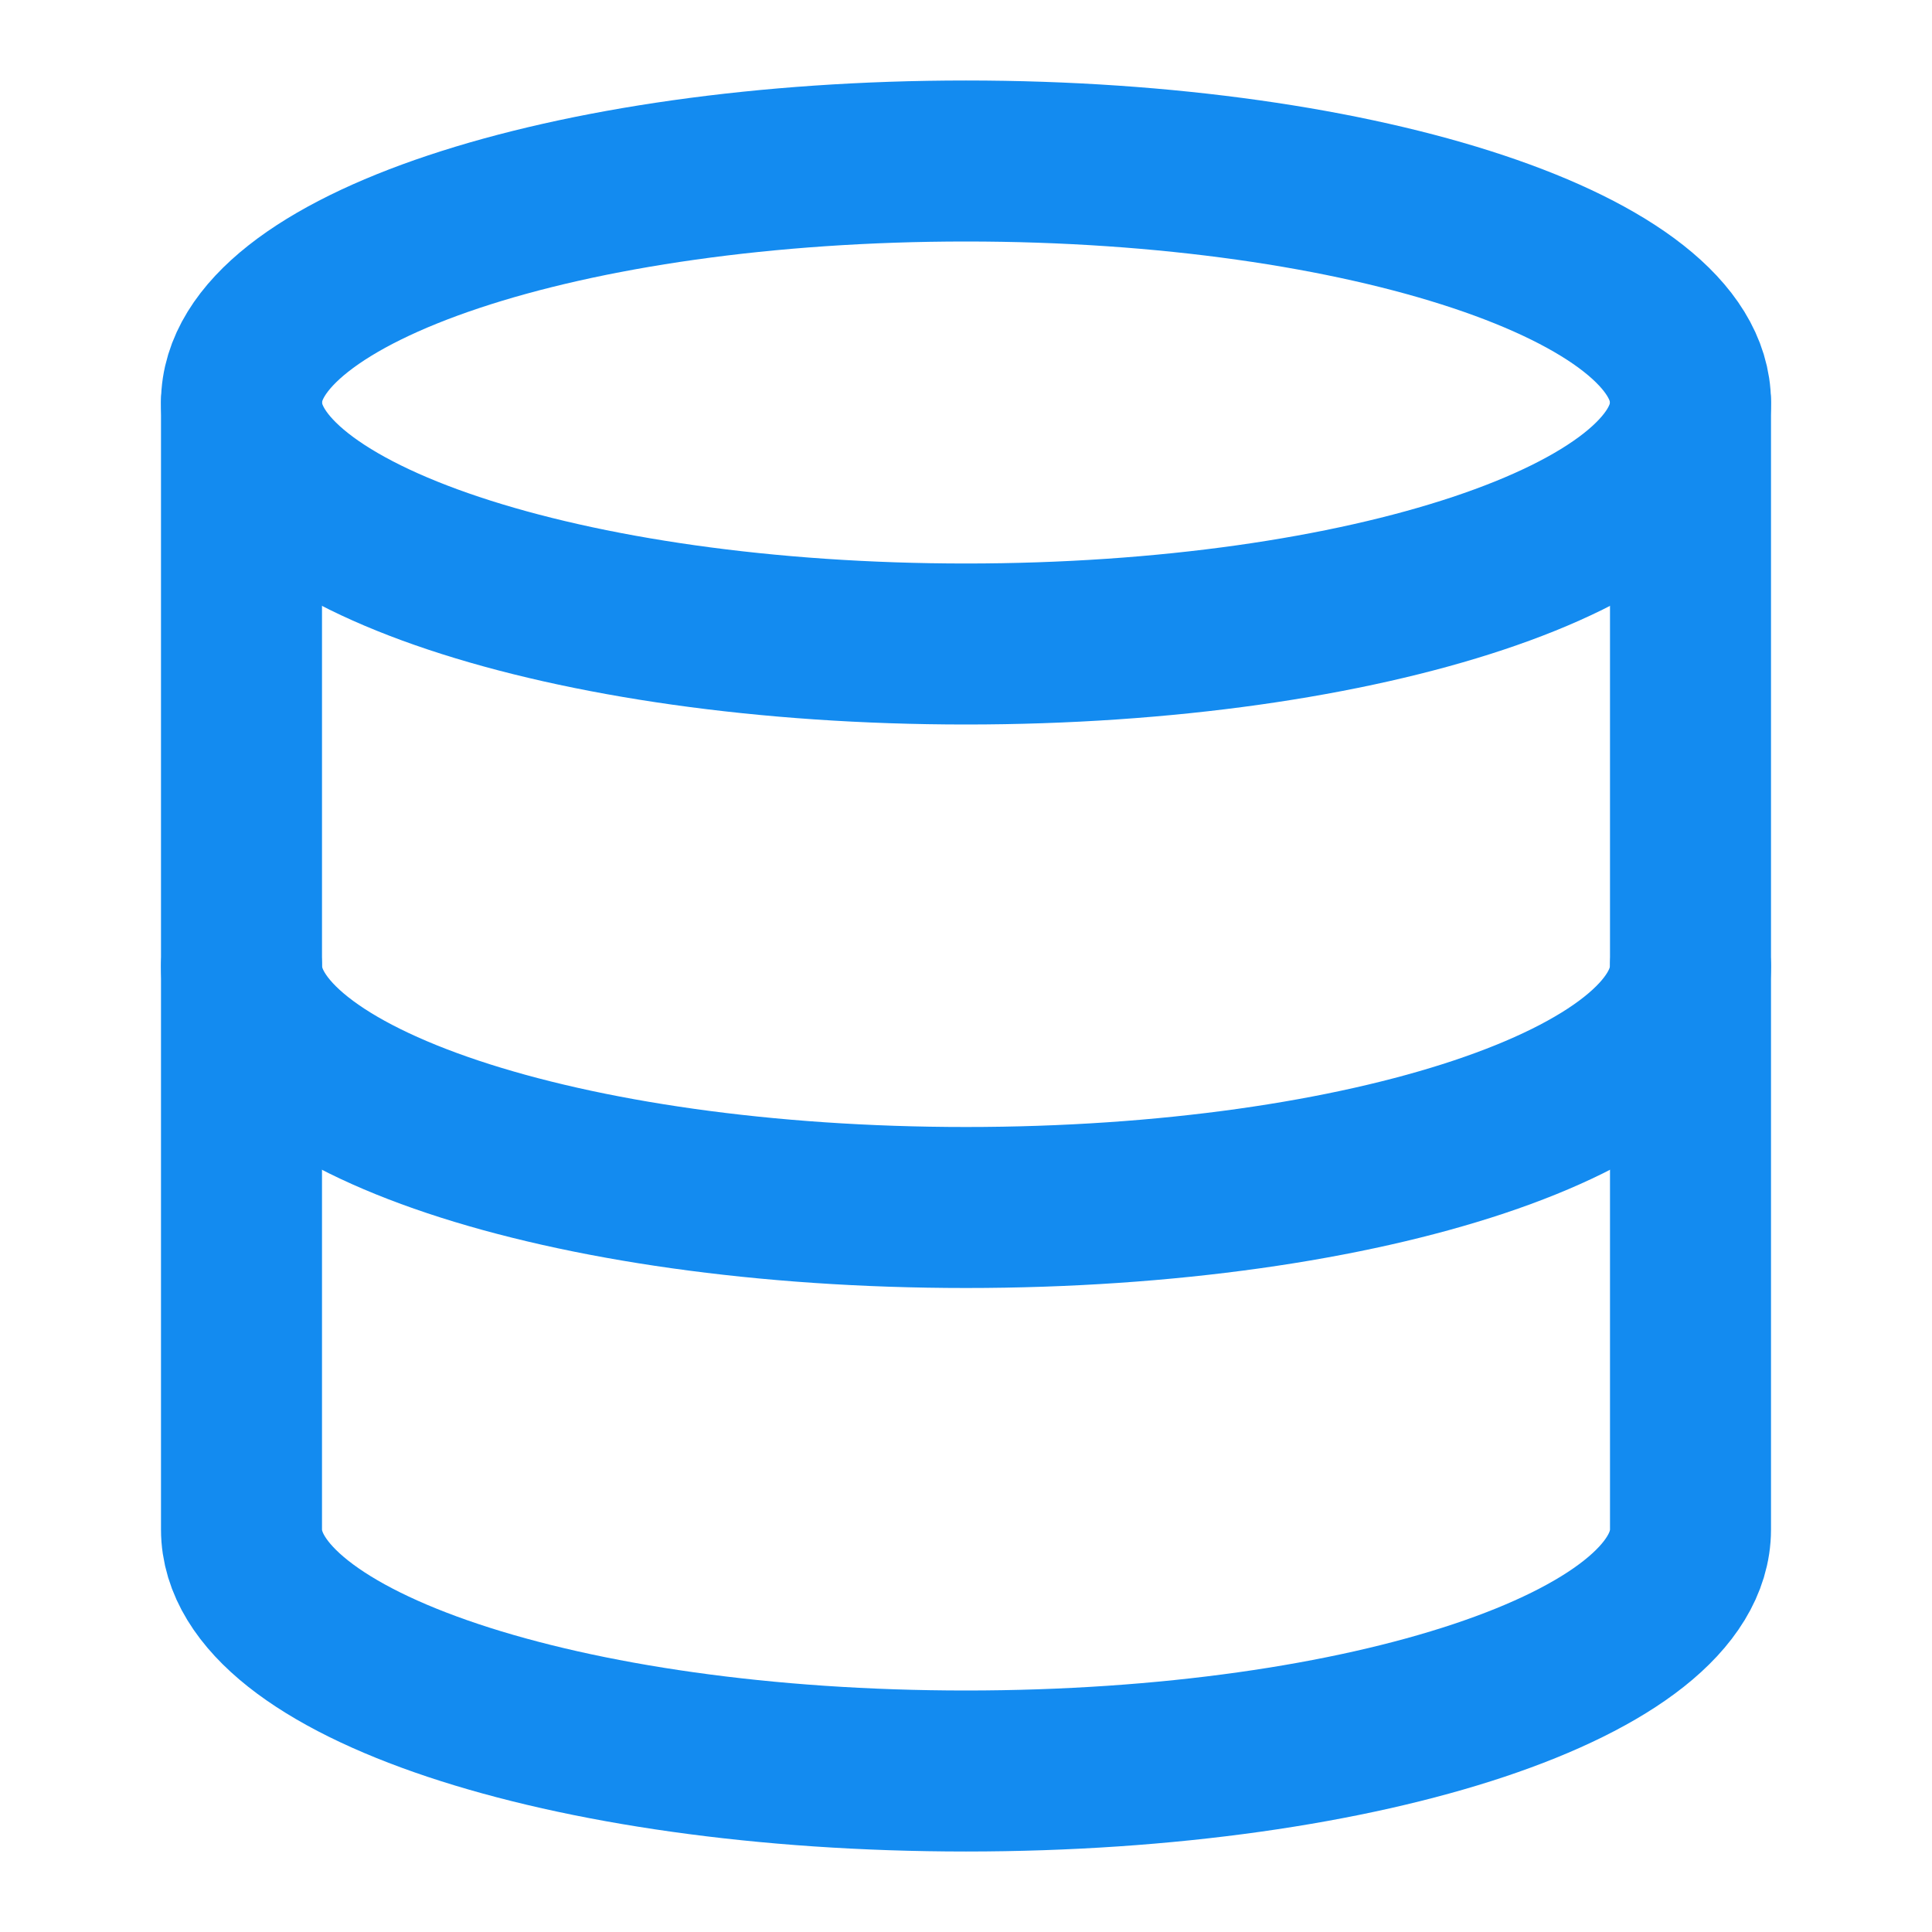
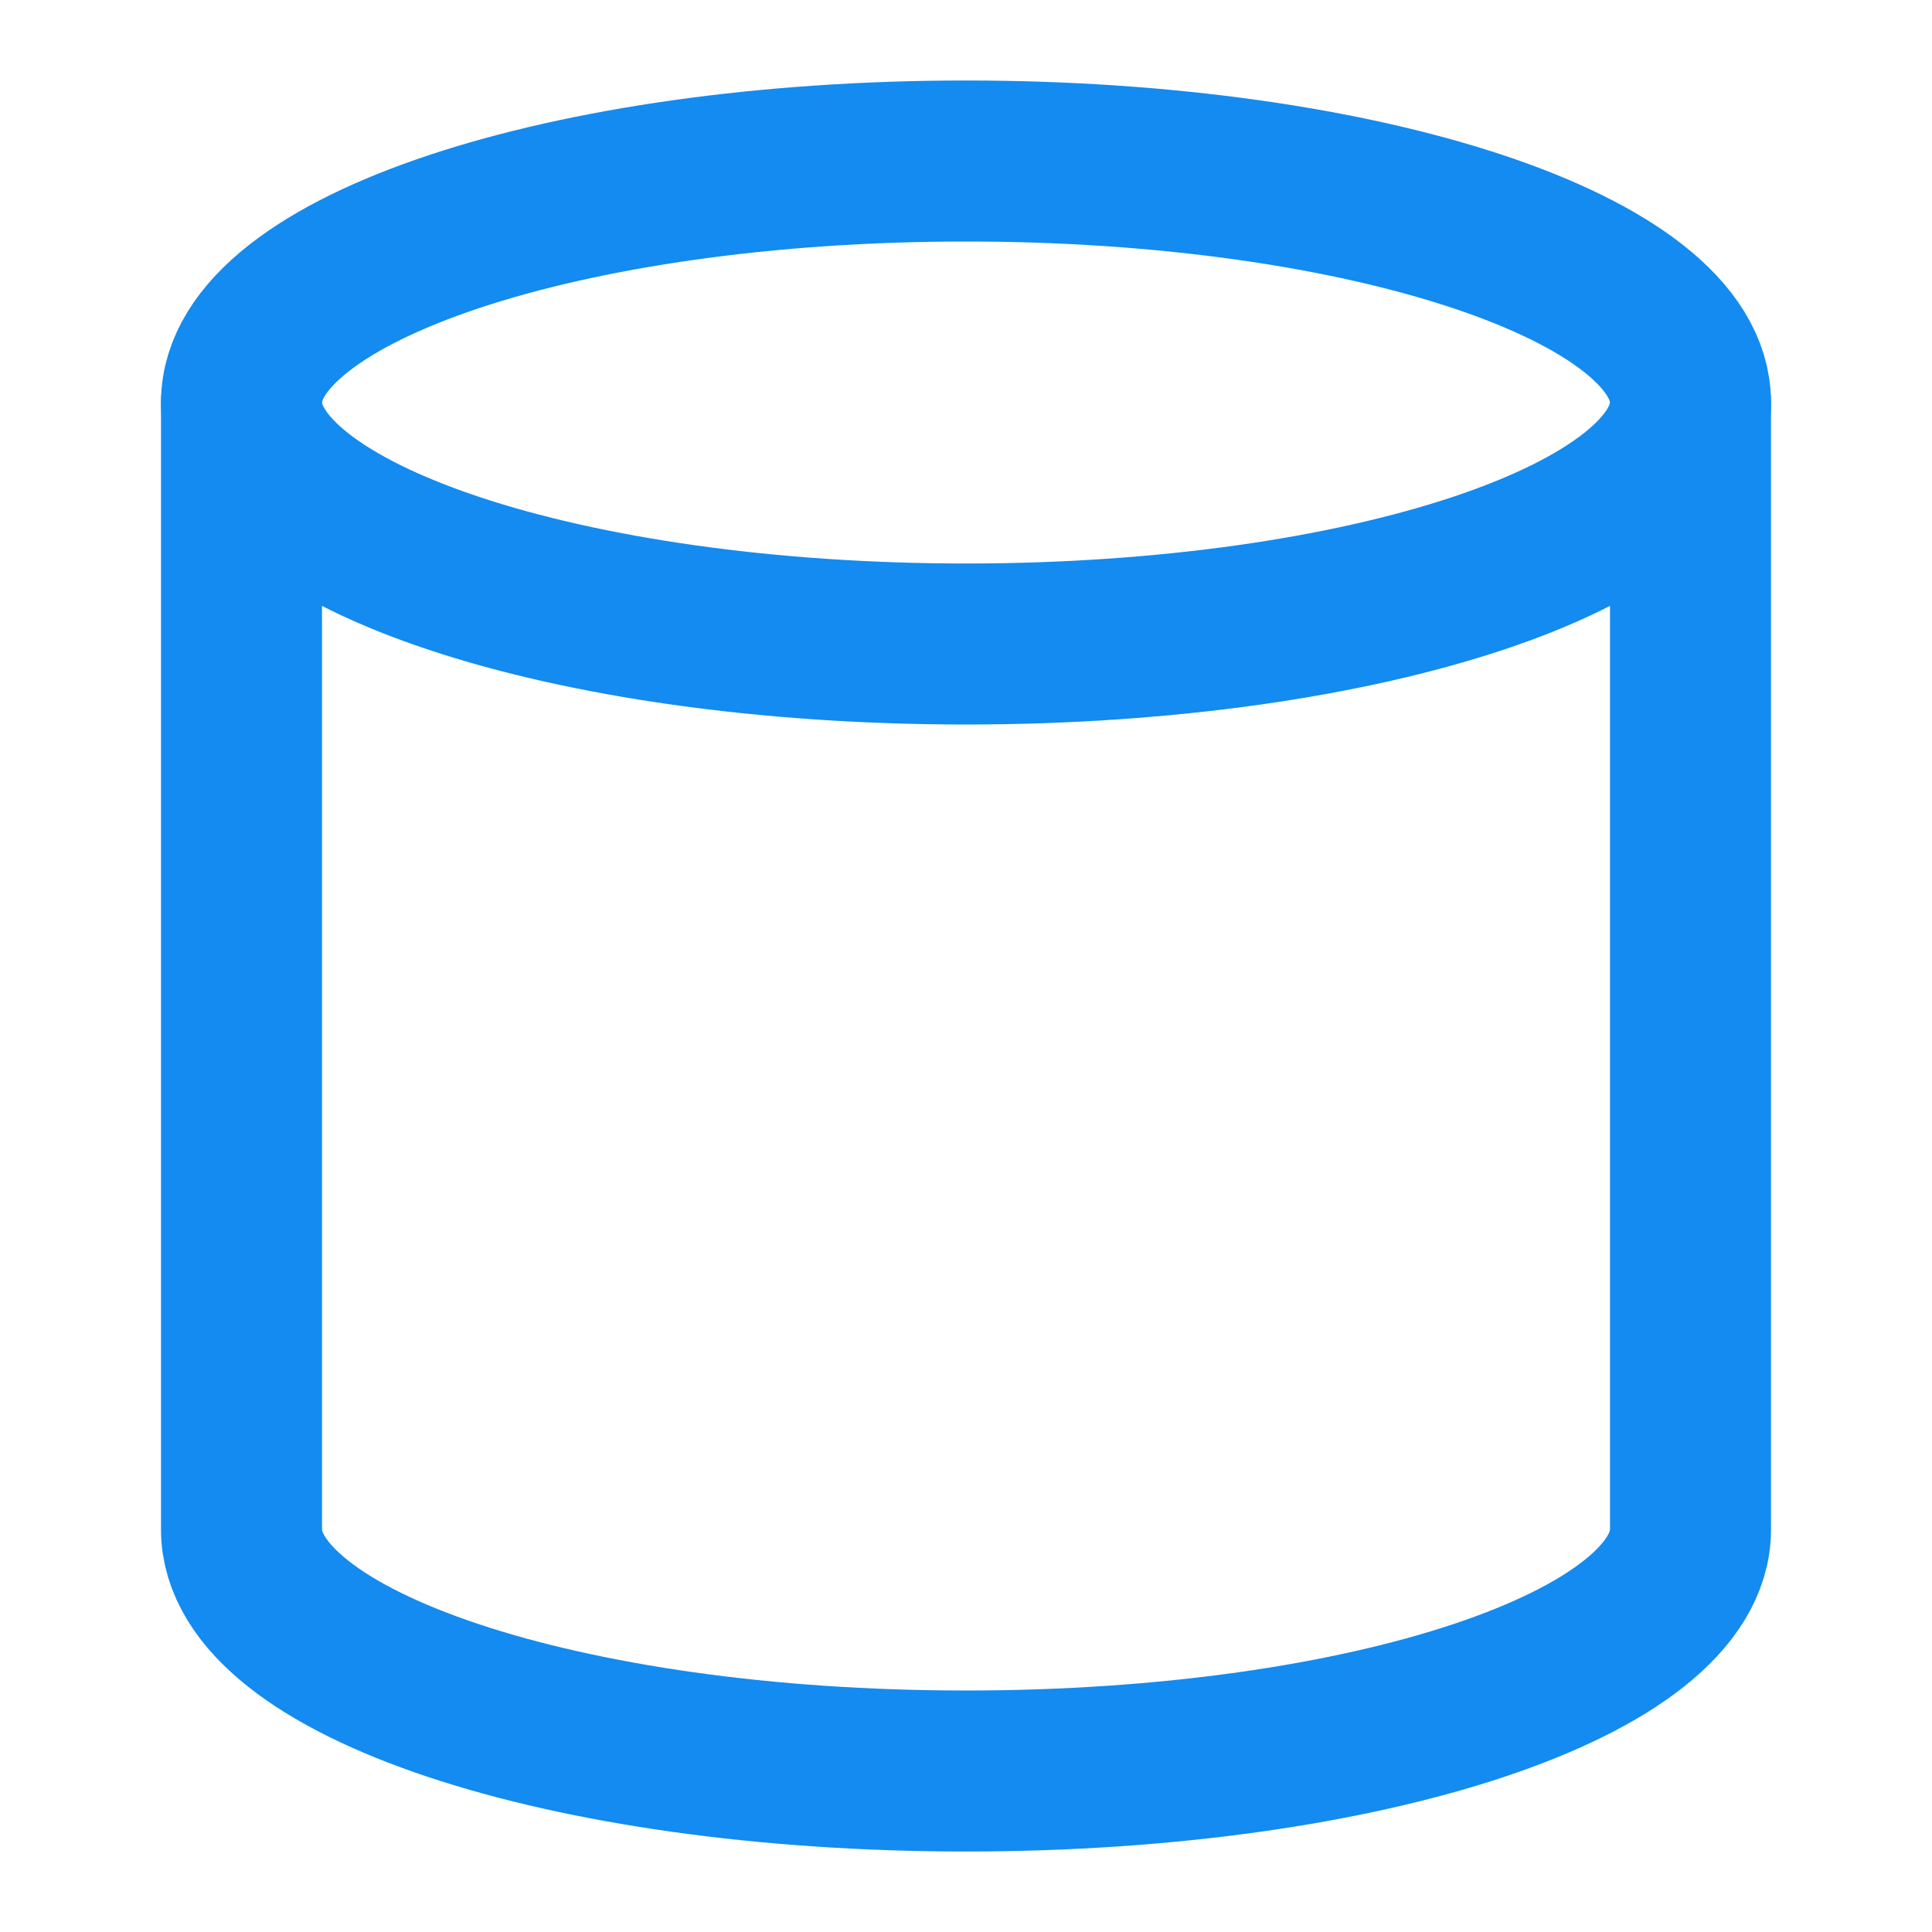
<svg xmlns="http://www.w3.org/2000/svg" width="24" height="24" viewBox="0 0 24 24" fill="none">
-   <path d="M12 8C16.971 8 21 6.657 21 5C21 3.343 16.971 2 12 2C7.029 2 3 3.343 3 5C3 6.657 7.029 8 12 8Z" stroke="#138BF0" stroke-width="2" stroke-linecap="round" stroke-linejoin="round" />
-   <path d="M21 12C21 13.66 17 15 12 15C7 15 3 13.66 3 12" stroke="#138BF0" stroke-width="2" stroke-linecap="round" stroke-linejoin="round" />
+   <path d="M12 8C16.971 8 21 6.657 21 5C21 3.343 16.971 2 12 2C7.029 2 3 3.343 3 5C3 6.657 7.029 8 12 8" stroke="#138BF0" stroke-width="2" stroke-linecap="round" stroke-linejoin="round" />
  <path d="M3 5V19C3 20.66 7 22 12 22C17 22 21 20.66 21 19V5" stroke="#138BF0" stroke-width="2" stroke-linecap="round" stroke-linejoin="round" />
</svg>